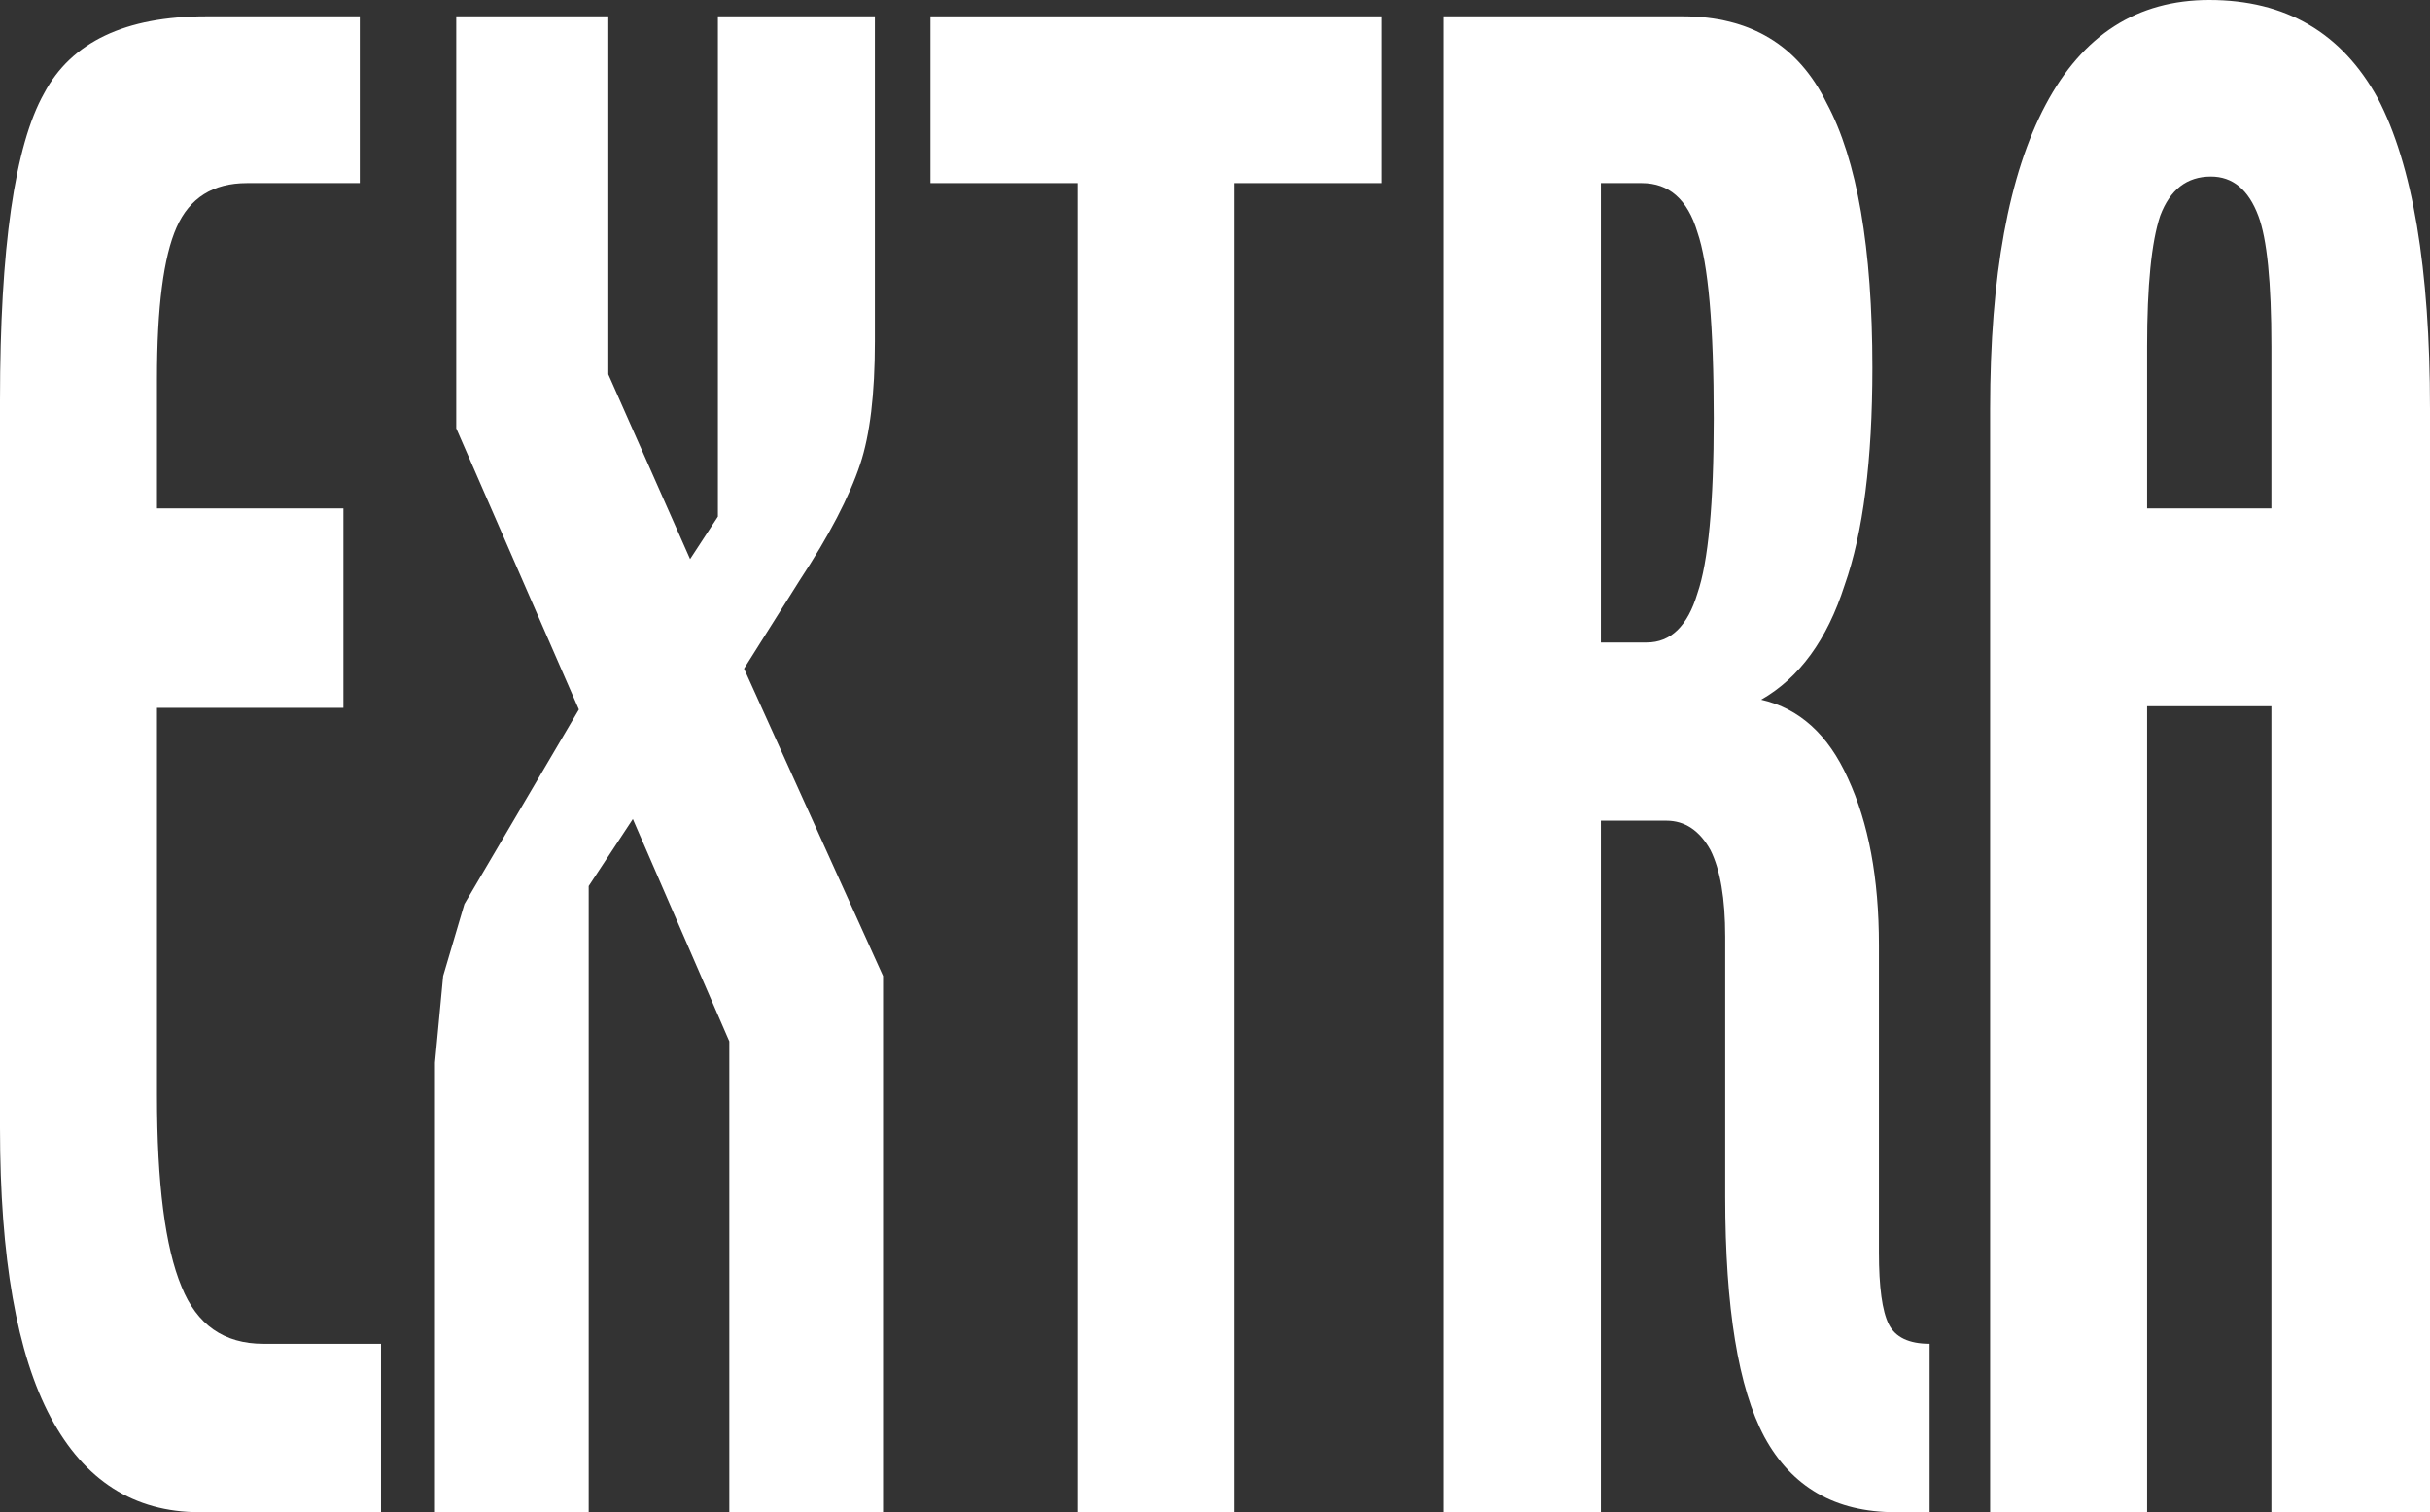
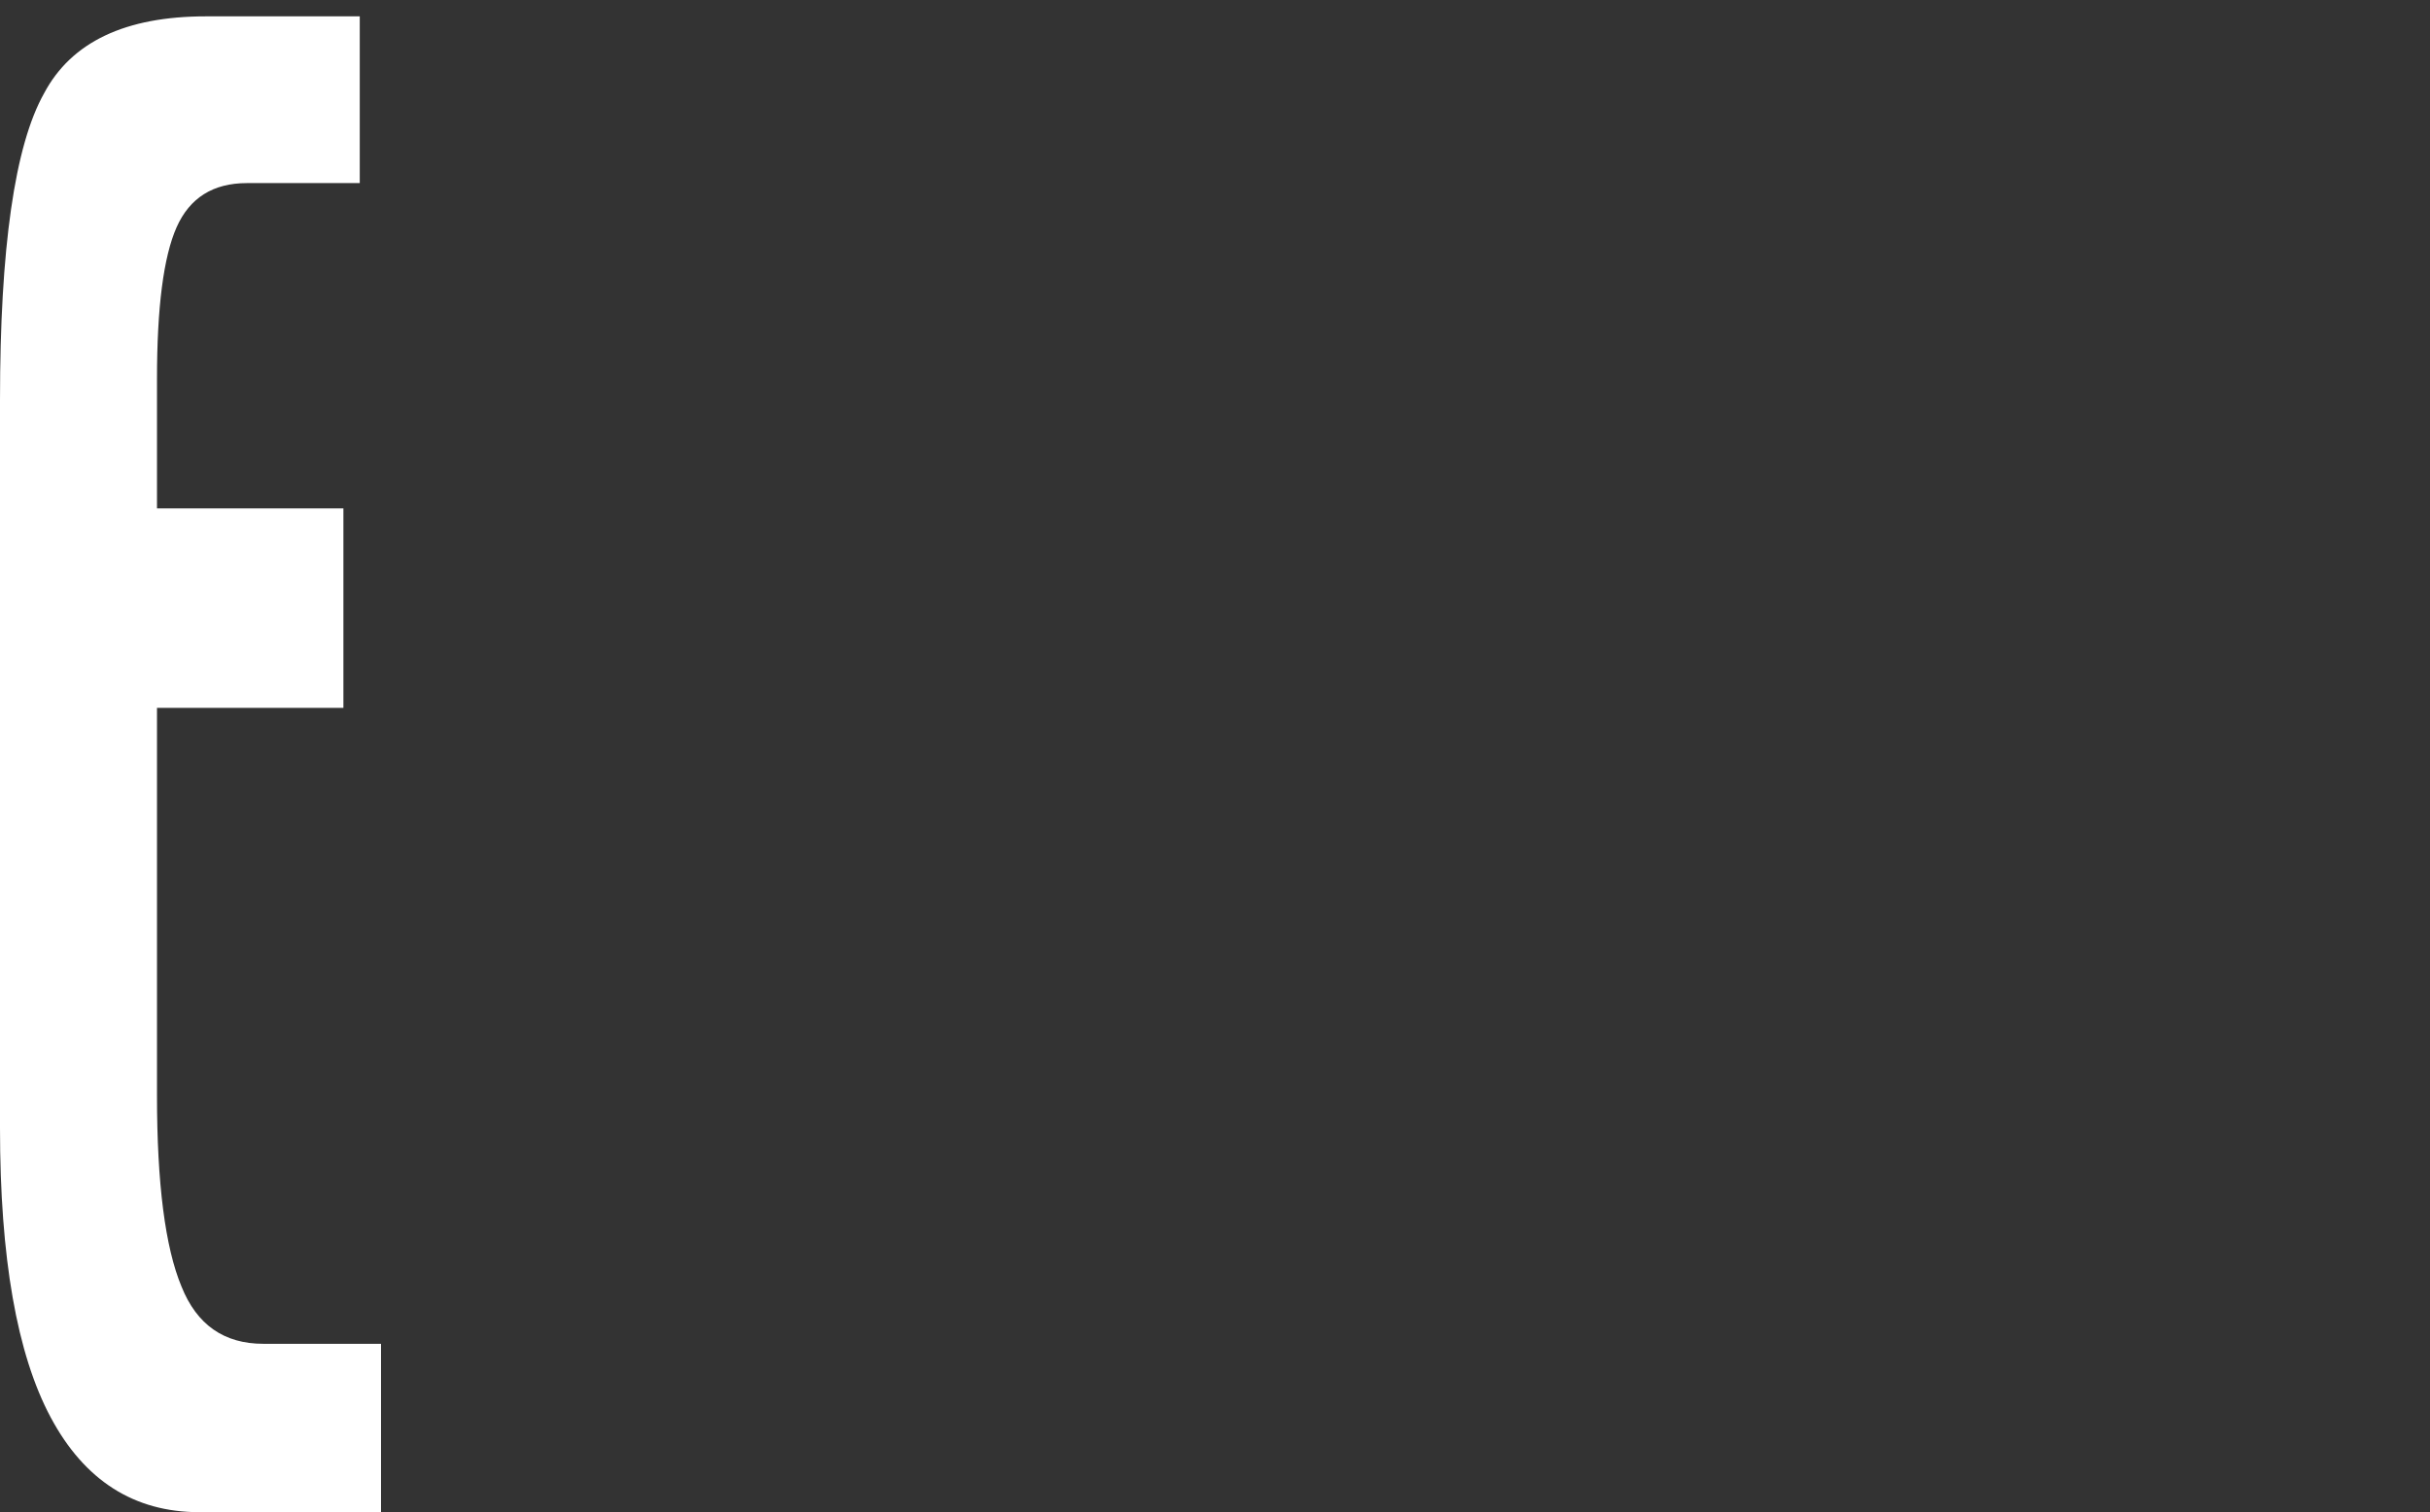
<svg xmlns="http://www.w3.org/2000/svg" height="46.25px" width="74.3px">
  <rect width="100%" height="100%" fill="#333333" stroke="none" />
  <g transform="matrix(1.0, 0.0, 0.0, 1.0, 36.65, -72.35)">
    <path d="M-30.35 72.85 L-25.65 72.85 -25.65 77.95 -29.1 77.95 Q-30.65 77.95 -31.25 79.3 -31.85 80.65 -31.85 83.95 L-31.85 87.9 -26.15 87.9 -26.15 94.0 -31.85 94.0 -31.85 105.85 Q-31.85 109.9 -31.1 111.7 -30.4 113.45 -28.6 113.45 L-25.0 113.45 -25.0 118.6 -30.55 118.6 Q-33.55 118.6 -35.1 115.7 -36.65 112.8 -36.65 106.85 L-36.65 84.6 Q-36.65 77.6 -35.3 75.2 -34.05 72.85 -30.35 72.85" fill="#ffffff" fill-rule="evenodd" stroke="none" />
-     <path d="M-9.9 72.85 L-9.9 82.8 Q-9.9 85.2 -10.35 86.55 -10.85 88.05 -12.2 90.1 L-13.9 92.8 -9.65 102.2 -9.65 118.6 -14.35 118.6 -14.35 104.2 -17.3 97.4 -18.65 99.45 -18.65 118.6 -23.35 118.6 -23.35 104.85 -23.1 102.2 -22.45 100.0 -18.95 94.05 -22.7 85.45 -22.7 72.85 -18.05 72.85 -18.05 83.8 -15.55 89.45 -14.7 88.15 -14.7 72.85 -9.9 72.85" fill="#ffffff" fill-rule="evenodd" stroke="none" />
-     <path d="M-8.2 72.85 L5.6 72.85 5.6 77.95 1.1 77.95 1.1 118.6 -3.7 118.6 -3.7 77.95 -8.2 77.95 -8.2 72.85" fill="#ffffff" fill-rule="evenodd" stroke="none" />
-     <path d="M15.75 85.15 Q15.75 80.9 15.25 79.45 14.8 77.95 13.55 77.95 L12.3 77.95 12.3 92.0 13.7 92.0 Q14.8 92.0 15.25 90.5 15.75 89.05 15.75 85.15 M7.5 72.85 L14.8 72.85 Q17.9 72.85 19.2 75.5 20.6 78.1 20.6 83.6 20.6 87.85 19.75 90.25 18.95 92.75 17.2 93.75 18.95 94.15 19.85 96.15 20.8 98.2 20.8 101.25 L20.8 110.65 Q20.8 112.25 21.1 112.85 21.4 113.45 22.35 113.45 L22.35 118.6 21.3 118.6 Q18.55 118.6 17.3 116.3 16.1 114.05 16.1 108.95 L16.1 101.0 Q16.1 99.25 15.65 98.35 15.15 97.45 14.3 97.45 L12.3 97.45 12.3 118.6 7.5 118.6 7.5 72.85" fill="#ffffff" fill-rule="evenodd" stroke="none" />
-     <path d="M29.0 82.95 L29.0 87.9 32.8 87.9 32.8 82.95 Q32.8 80.0 32.4 78.95 31.95 77.75 30.95 77.75 29.85 77.75 29.4 78.95 29.0 80.15 29.0 82.95 M25.9 75.55 Q27.6 72.35 30.9 72.35 34.4 72.35 36.05 75.35 37.65 78.4 37.65 84.85 L37.65 118.6 32.8 118.6 32.8 93.95 29.0 93.95 29.0 118.6 24.2 118.6 24.2 84.85 Q24.2 78.75 25.9 75.55" fill="#ffffff" fill-rule="evenodd" stroke="none" />
  </g>
</svg>